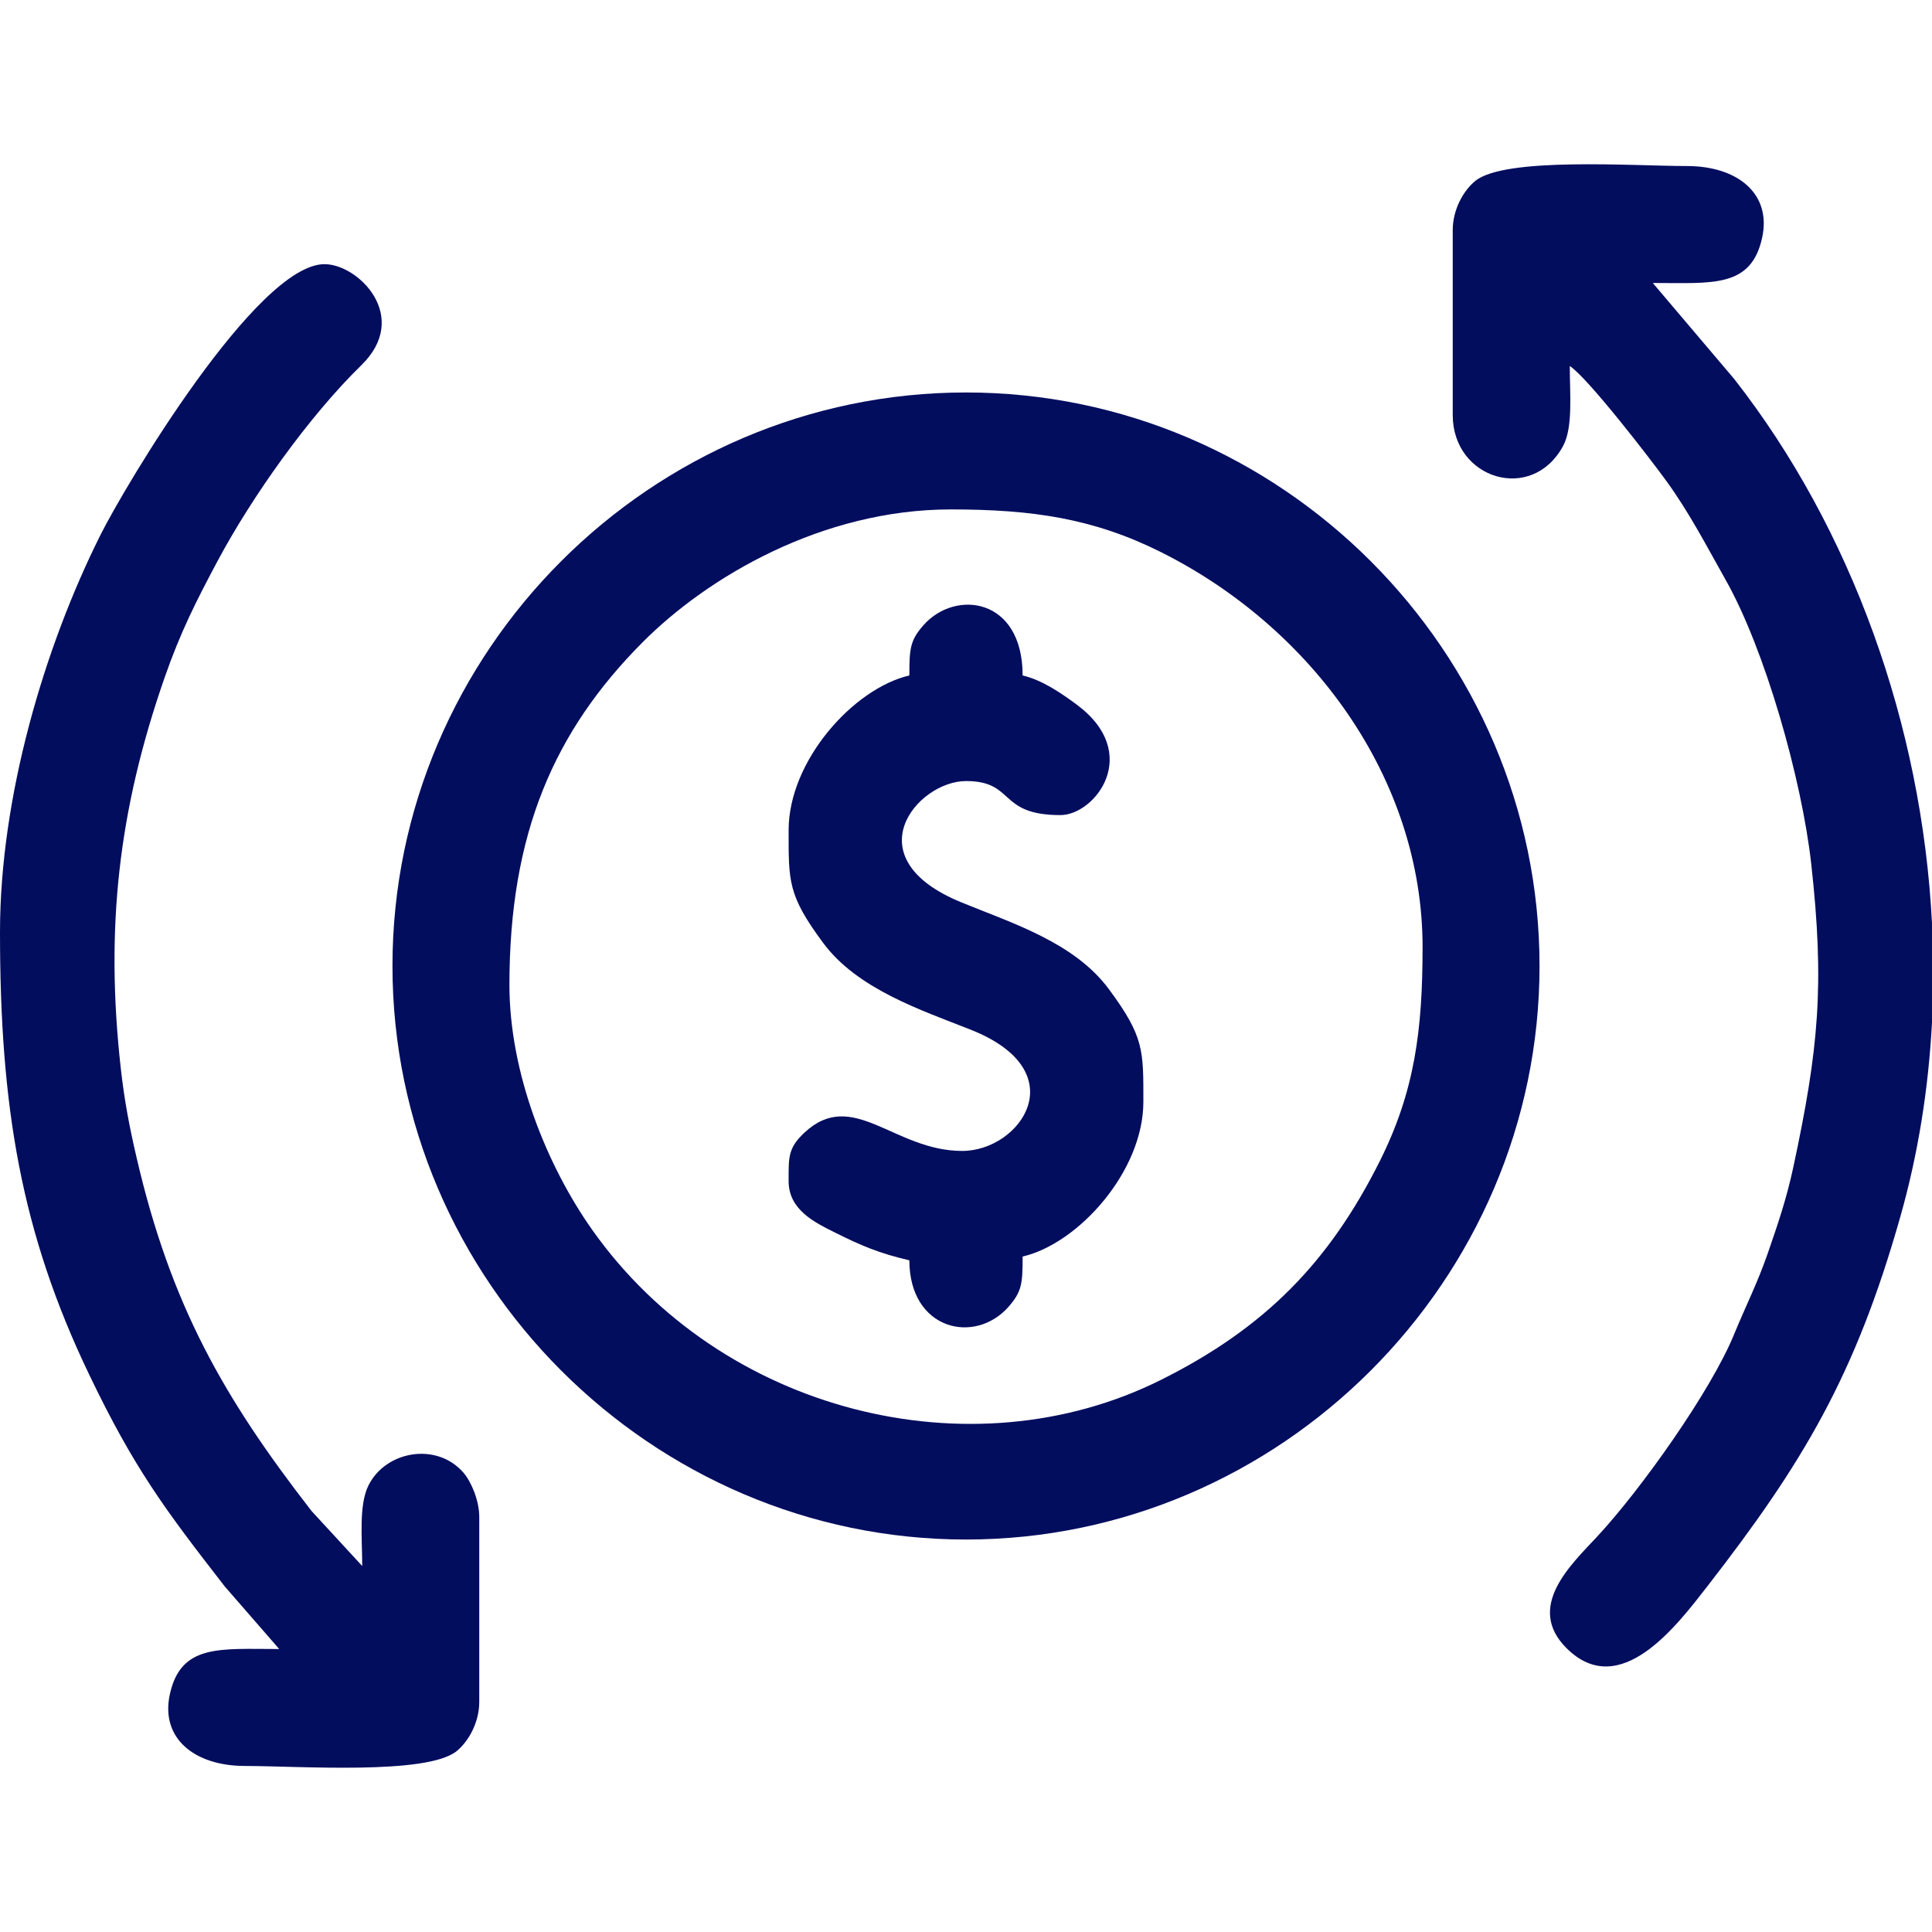
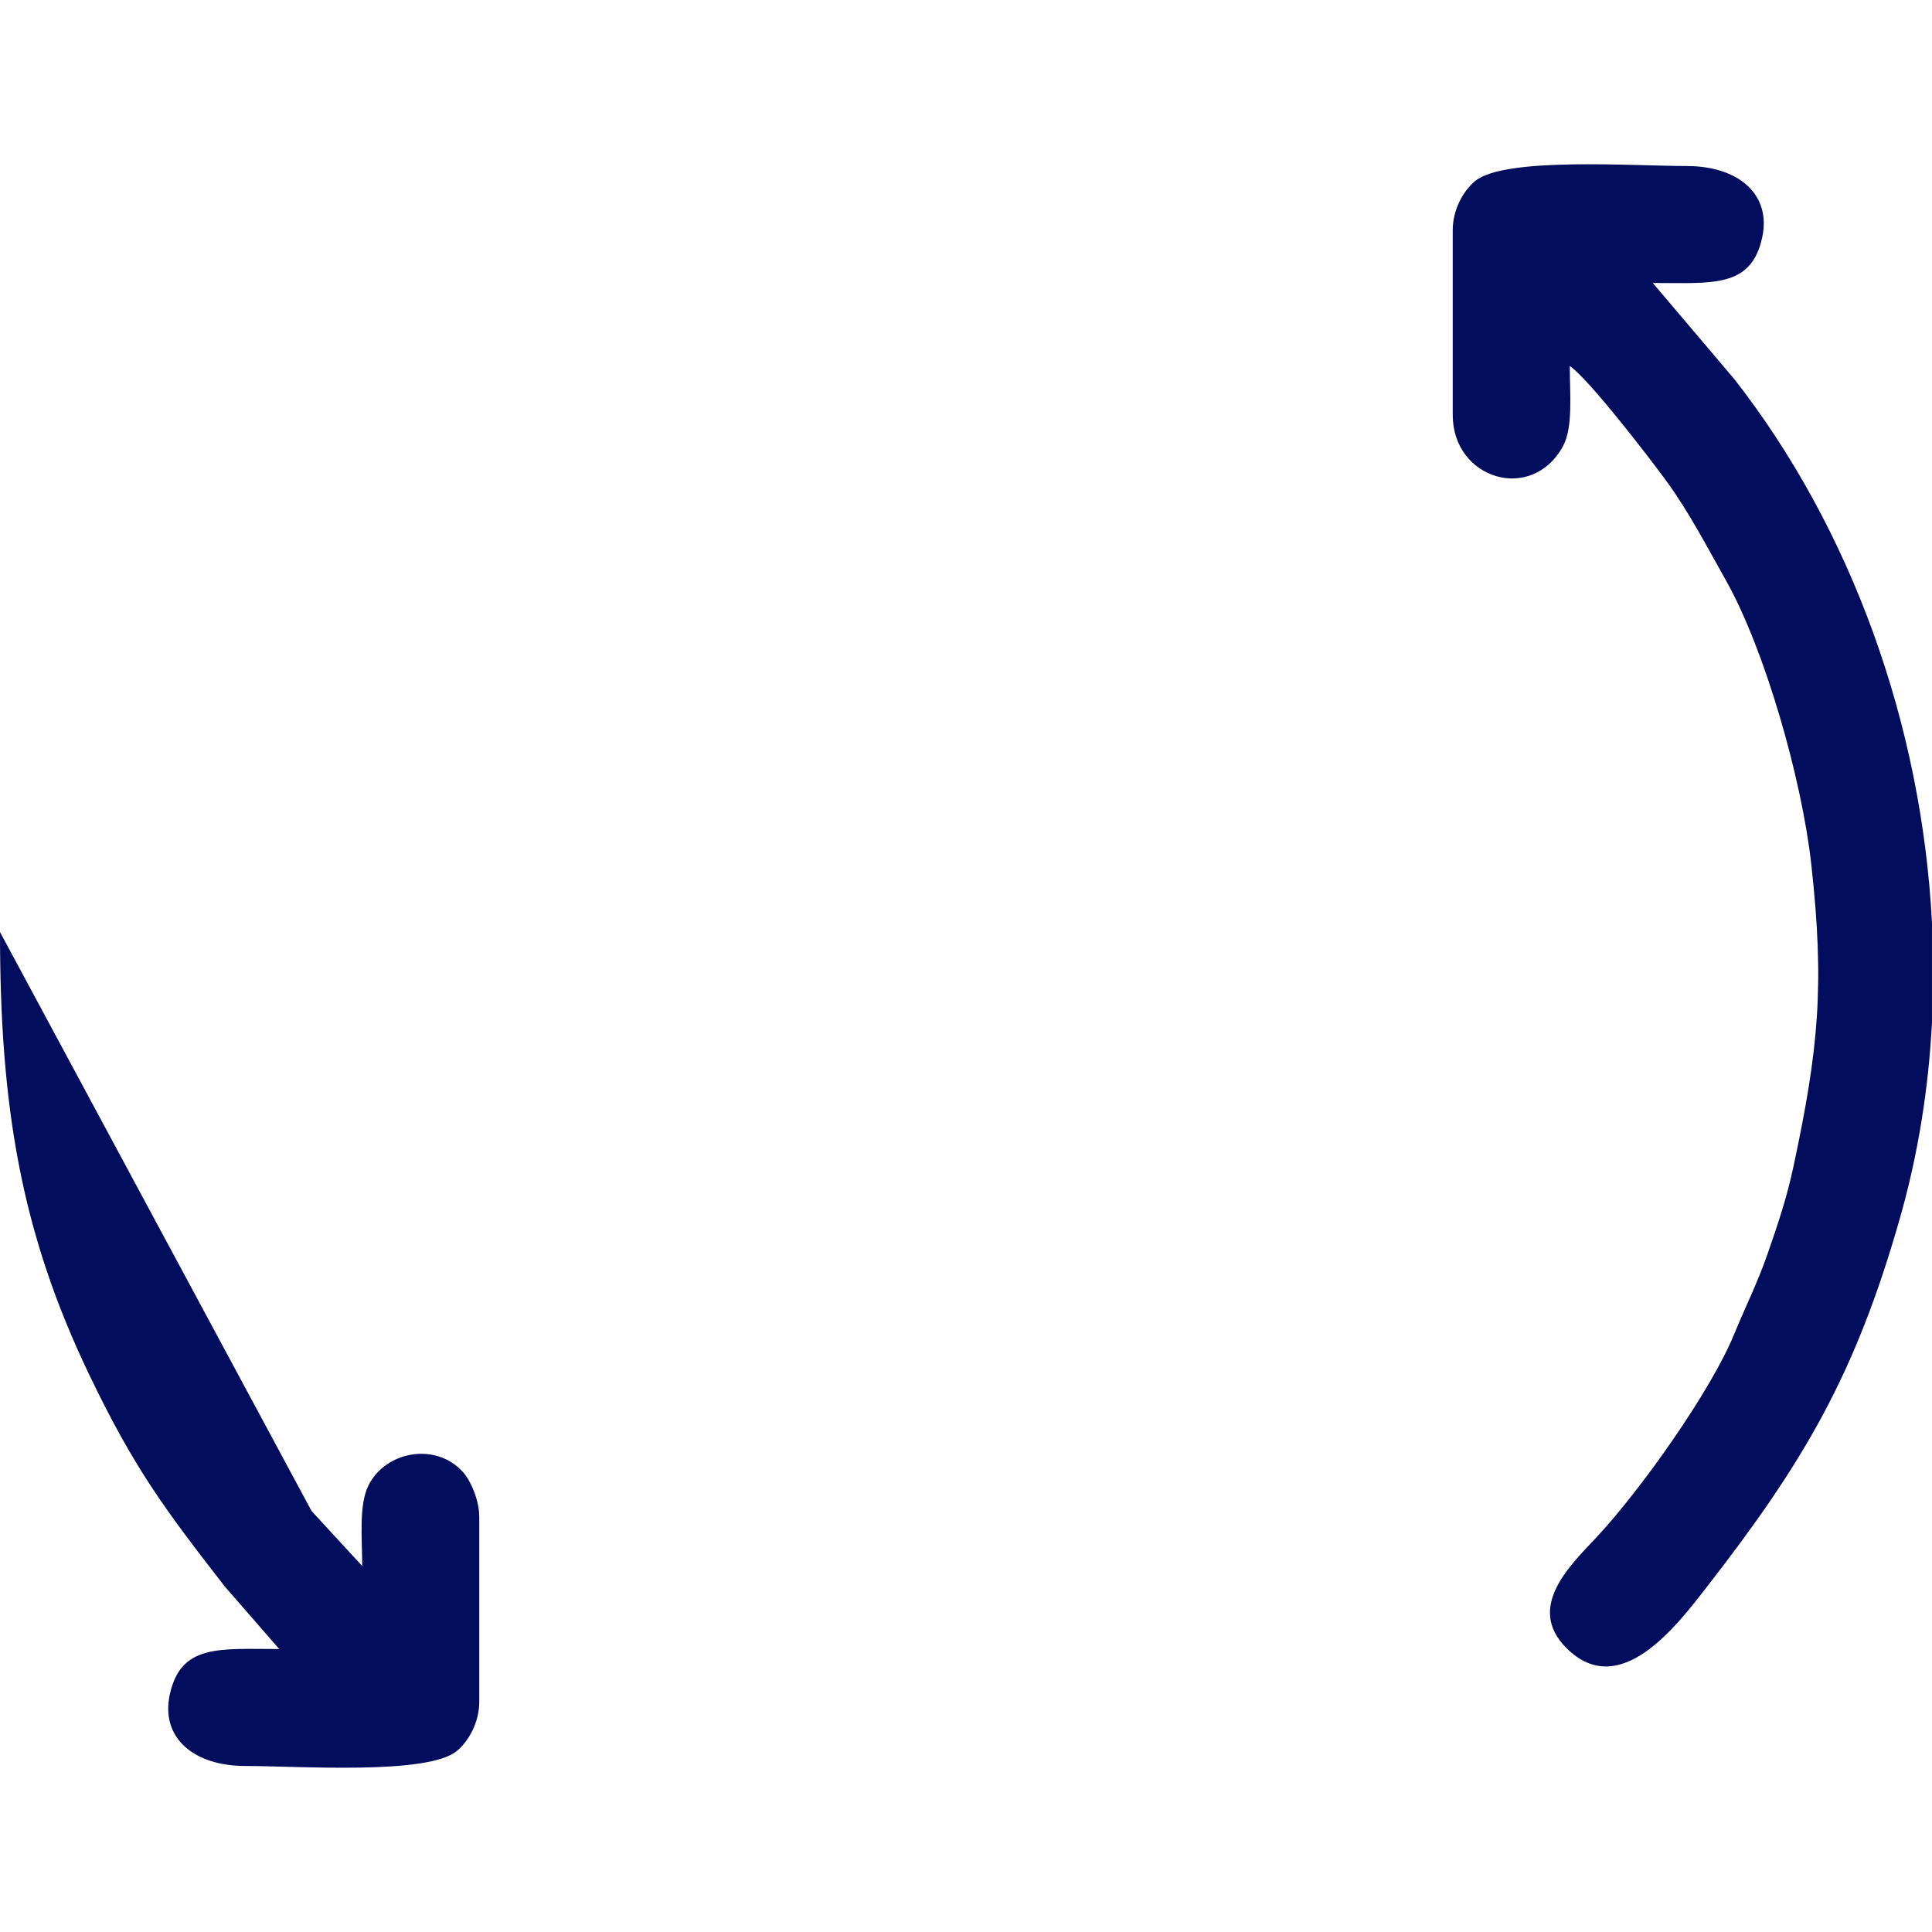
<svg xmlns="http://www.w3.org/2000/svg" xml:space="preserve" width="1600px" height="1600px" style="shape-rendering:geometricPrecision; text-rendering:geometricPrecision; image-rendering:optimizeQuality; fill-rule:evenodd; clip-rule:evenodd" viewBox="0 0 209.46 209.46">
  <defs>
    <style type="text/css"> .fil1 {fill:none} .fil0 {fill:#030D5E} </style>
  </defs>
  <g id="Camada_x0020_1">
    <g id="_2722852637072">
-       <path class="fil0" d="M55.23 106.77c0,-16.42 4.86,-27.51 14.42,-37.12 7.05,-7.09 19.46,-14.42 33.44,-14.42 8.84,0 15.49,0.98 22.78,4.63 16.26,8.13 28.36,24.46 28.36,42.82 0,9 -0.85,15.62 -4.63,23.19 -5.5,10.99 -12.46,18.1 -23.73,23.73 -20.61,10.3 -47.67,3.5 -61.64,-16.23 -4.95,-7 -9,-17.03 -9,-26.6zm-12.68 -2.04c0,34.1 28.1,62.18 62.18,62.18 34.09,0 62.18,-28.1 62.18,-62.18 0,-34.11 -28.06,-62.18 -62.18,-62.18 -34.13,0 -62.18,28.05 -62.18,62.18z" />
-       <path class="fil0" d="M0 101.05c0,18.84 2.25,32.53 9.68,48 4.85,10.12 8.2,14.6 14.69,22.95l5.9 6.78c-6.45,0 -10.67,-0.57 -11.86,4.93 -1.02,4.69 2.59,7.75 8.18,7.75 5.77,0 19.72,1.01 22.93,-1.62 1.25,-1.02 2.44,-3.06 2.44,-5.34l0 -20.04c0,-1.77 -0.87,-3.83 -1.73,-4.82 -2.94,-3.34 -8.43,-2.32 -10.28,1.4 -1.07,2.15 -0.68,5.76 -0.68,8.74l-5.49 -5.96c-9.55,-12.3 -15.26,-22.32 -18.97,-38.31 -0.76,-3.26 -1.33,-6.2 -1.72,-9.73 -1.69,-15.21 -0.24,-27.97 4.75,-42.3 1.73,-4.97 3.44,-8.33 5.75,-12.66 3.72,-6.97 9.91,-15.69 15.59,-21.23 5.38,-5.25 -0.32,-10.95 -4,-10.95 -7.34,0 -21.63,24.05 -24.27,29.32 -6.13,12.24 -10.91,28.48 -10.91,43.09z" />
+       <path class="fil0" d="M0 101.05c0,18.84 2.25,32.53 9.68,48 4.85,10.12 8.2,14.6 14.69,22.95l5.9 6.78c-6.45,0 -10.67,-0.57 -11.86,4.93 -1.02,4.69 2.59,7.75 8.18,7.75 5.77,0 19.72,1.01 22.93,-1.62 1.25,-1.02 2.44,-3.06 2.44,-5.34l0 -20.04c0,-1.77 -0.87,-3.83 -1.73,-4.82 -2.94,-3.34 -8.43,-2.32 -10.28,1.4 -1.07,2.15 -0.68,5.76 -0.68,8.74l-5.49 -5.96z" />
      <path class="fil0" d="M157.5 24.96l0 20.04c0,6.95 8.58,9.59 11.96,3.36 1.1,-2.03 0.73,-5.65 0.73,-8.68 2.02,1.36 8.63,9.94 10.46,12.45 2.48,3.41 4.4,7.12 6.44,10.74 4.25,7.52 8.25,21.57 9.28,30.81 1.46,13.16 0.8,20.03 -1.94,32.84 -0.74,3.45 -1.71,6.29 -2.81,9.46 -1.13,3.23 -2.35,5.6 -3.61,8.67 -2.49,6.1 -10.05,16.78 -14.86,21.95 -2.83,3.04 -7.8,7.63 -3.3,12.1 5.77,5.73 11.93,-2.44 15.24,-6.7 10.39,-13.38 16.05,-22.86 20.92,-40.03 1.95,-6.85 3.07,-13.95 3.45,-21.11l0 -10.78c-1.1,-21.47 -8.72,-42.74 -21.45,-59l-8.82 -10.4c6.45,0 10.67,0.57 11.86,-4.93 1.02,-4.69 -2.59,-7.75 -8.18,-7.75 -5.78,0 -19.72,-1.01 -22.93,1.62 -1.25,1.02 -2.44,3.05 -2.44,5.34z" />
-       <path class="fil0" d="M98.59 73.23c-6.06,1.41 -13.09,9.25 -13.09,16.77 0,5.56 -0.1,7.04 3.74,12.22 3.7,5.01 10.65,7.3 15.96,9.4 11.5,4.53 5.43,13.16 -0.88,13.16 -7.4,0 -11.85,-6.89 -17.11,-1.98 -1.79,1.68 -1.71,2.66 -1.71,5.25 0,3.12 2.82,4.48 5.05,5.59 2.78,1.39 4.77,2.24 8.04,3 0,7.55 7.09,9.2 10.76,5.03 1.44,-1.65 1.52,-2.52 1.52,-5.44 6.06,-1.41 13.09,-9.25 13.09,-16.77 0,-5.56 0.1,-7.04 -3.74,-12.22 -3.73,-5.05 -10.47,-7.15 -15.97,-9.4 -11.86,-4.84 -4.78,-13.16 0.48,-13.16 5.36,0 3.41,3.69 10.23,3.69 3.76,0 8.93,-6.68 1.76,-11.99 -1.65,-1.22 -3.72,-2.65 -5.85,-3.15 0,-8.46 -7.31,-9.36 -10.76,-5.44 -1.44,1.65 -1.52,2.52 -1.52,5.44z" />
    </g>
    <rect class="fil1" width="209.46" height="209.46" />
  </g>
</svg>